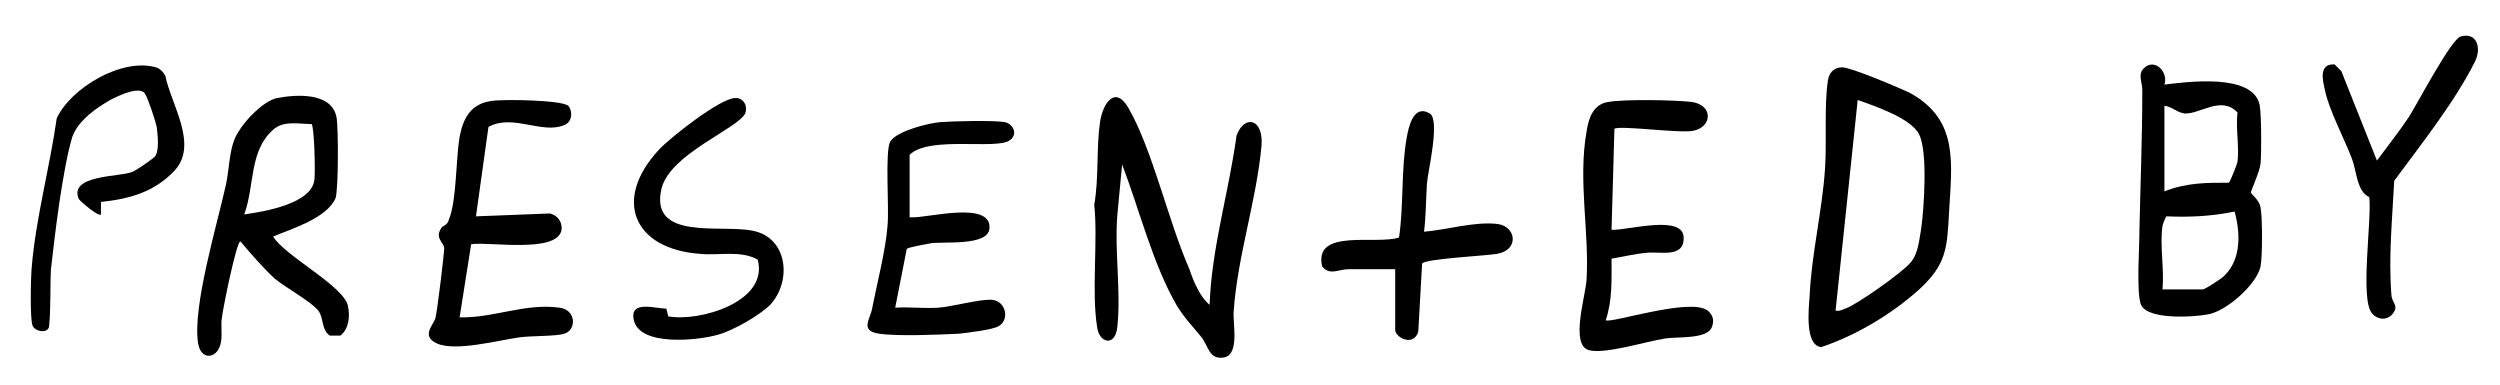
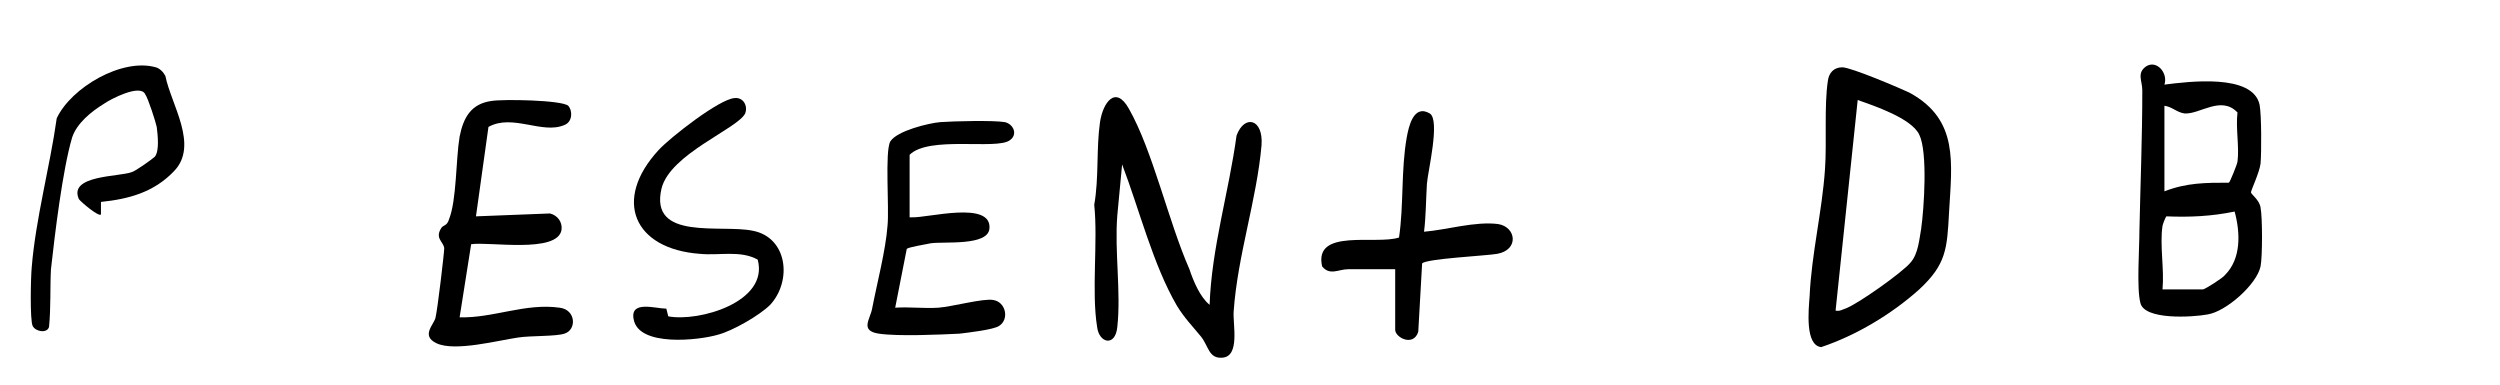
<svg xmlns="http://www.w3.org/2000/svg" version="1.0" id="Layer_1" x="0px" y="0px" viewBox="0 0 260 40" style="enable-background:new 0 0 260 40;" xml:space="preserve">
  <path d="M125.8,31.7c0.2-5.9,2-11.7,2.8-17.6c0.8-2.2,2.8-1.8,2.6,1c-0.5,5.7-2.5,11.5-2.9,17.3c-0.1,1.3,0.7,4.7-1.2,4.8 c-1.4,0.1-1.4-1.2-2.2-2.2c-0.9-1.1-1.7-1.9-2.5-3.2c-2.5-4.3-3.9-10-5.7-14.7l-0.5,5.3c-0.3,3.7,0.4,8,0,11.6 c-0.2,2.1-1.9,1.7-2.1,0c-0.6-3.7,0.1-8.9-0.3-12.7c0.5-2.8,0.2-5.8,0.6-8.6c0.3-2,1.6-3.9,3-1.4c2.5,4.4,4.1,11.7,6.3,16.7 C124.1,29.2,124.8,30.9,125.8,31.7" />
  <path d="M225.1,8.8c2.4-0.3,9.2-1.2,9.9,2.1c0.2,1.1,0.2,4.9,0.1,6.1c-0.1,0.9-1,2.8-1,3s0.9,0.8,1,1.6c0.2,1,0.2,5.1,0,6.1 c-0.4,1.9-3.6,4.7-5.5,5c-1.6,0.3-6.6,0.6-7-1.2c-0.4-1.5-0.1-5.7-0.1-7.5c0.1-4.8,0.3-9.7,0.3-14.6c0-1-0.6-1.8,0.4-2.5 C224.3,6.2,225.5,7.6,225.1,8.8 M232.7,16.8c0.2-1.5-0.2-3.5,0-5.1c-1.7-1.8-3.9,0.2-5.5,0.1c-0.8-0.1-1.3-0.7-2.1-0.8v8.9 c2.3-0.9,4.3-0.9,6.7-0.9C231.9,19,232.7,17,232.7,16.8 M224.9,23.5c-0.3,2,0.2,4.5,0,6.6h4.2c0.2,0,2.1-1.2,2.3-1.5 c1.7-1.7,1.6-4.4,1-6.6c-2.4,0.5-4.7,0.6-7.1,0.5C225.2,22.6,224.9,23.4,224.9,23.5" />
  <path d="M191.6,7c0.9,0,6.1,2.2,7.1,2.7c5,2.8,4.3,7.2,4,12.4c-0.2,3.8-0.3,5.4-3.1,8c-2.9,2.6-6.6,4.8-10.2,6 c-1.7-0.2-1.3-3.9-1.2-5.3c0.2-4.4,1.3-8.8,1.6-13.2c0.2-2.8-0.1-6.6,0.3-9.2C190.2,7.6,190.7,7,191.6,7 M190.9,32.3 c0.4,0.1,0.7-0.1,1-0.2c1.2-0.4,6-3.8,6.8-4.8c0.8-0.9,0.9-2.4,1.1-3.5c0.3-2.1,0.7-8-0.2-9.8c-0.8-1.7-4.7-3-6.4-3.6L190.9,32.3z" />
-   <path d="M28.8,10.2c2.1-0.4,5.7-0.6,6.2,2c0.2,1.1,0.2,7.5-0.1,8.4c-0.9,2.1-4.6,3.2-6.5,4c1.3,2.1,7.5,5.2,7.8,7.3 c0.2,1,0.1,2.3-0.8,3h-1.1c-0.9-0.6-0.6-1.8-1.2-2.6c-0.7-0.9-3.4-2.4-4.5-3.3c-1.3-1.2-2.5-2.6-3.6-3.9c-0.4,0-1.8,6.9-1.9,7.8 c-0.2,1,0.1,2.1-0.2,3c-0.4,1.4-2,1.6-2.3-0.2c-0.6-3.8,2-12.4,2.9-16.5c0.4-1.8,0.3-4,1.3-5.5C25.5,12.5,27.4,10.5,28.8,10.2 M32.4,12.9c-1.4,0-2.9-0.4-4,0.6c-2.5,2.2-1.9,5.8-3,8.8c2.1-0.3,7-1.1,7.3-3.6C32.8,17.9,32.7,13.2,32.4,12.9" />
-   <path d="M167.9,13.4l-0.3,10.5c1.6,0.1,7.6-1.7,7.5,0.9c0,2.1-2.6,1.3-3.9,1.5c-1.2,0.1-2.4,0.4-3.6,0.6c0,2.2,0.1,4.3-0.6,6.4 c0.4,0.4,8.8-2.4,10.6-1c0.6,0.5,0.7,1.1,0.4,1.8c-0.6,1.2-3.6,0.9-4.8,1.1c-2,0.3-6.4,1.7-8,1.2c-1.9-0.6-0.3-5.6-0.2-7.3 c0.3-5-0.9-10.3,0-15.4c0.2-1.4,0.7-2.9,2.3-3.1c1.6-0.3,7-0.2,8.6,0c2.3,0.3,2.2,2.6,0.2,3C174.8,13.9,168.3,13,167.9,13.4" />
  <path d="M59.1,11c0.5,0.6,0.4,1.7-0.4,2c-2.3,1-5.4-1.2-7.9,0.2l-1.3,9.3l7.7-0.3c0.8,0.2,1.3,0.9,1.2,1.7c-0.4,2.5-7.6,1.2-9.4,1.5 L47.8,33c3.5,0.1,6.8-1.5,10.4-1c1.7,0.2,1.8,2.3,0.5,2.7c-0.9,0.3-3.5,0.2-4.8,0.4c-2.1,0.3-6.6,1.5-8.5,0.6 c-1.7-0.8-0.2-2-0.1-2.7c0.2-0.8,0.9-6.7,0.9-7.2c-0.1-0.7-1-1-0.3-2.1c0.2-0.3,0.6-0.2,0.8-0.9c0.8-2,0.7-6.2,1.1-8.6 c0.4-2,1.2-3.4,3.3-3.7C52.3,10.3,58.4,10.4,59.1,11" />
  <g>
    <path d="M94.8,22.6c1.6,0.1,8.4-1.8,8.1,1.2c-0.2,1.8-4.7,1.3-6.1,1.5c-0.4,0.1-2.4,0.4-2.5,0.6L93.1,32c1.5-0.1,3,0.1,4.5,0 c1.4-0.1,4.7-1,5.7-0.8c1.3,0.2,1.7,2,0.6,2.7c-0.6,0.4-3.3,0.7-4.1,0.8c-2,0.1-6.4,0.3-8.4,0s-0.9-1.5-0.7-2.6 c0.5-2.6,1.4-6,1.6-8.6c0.2-1.8-0.3-7.8,0.3-8.8c0.7-1.1,4-1.9,5.2-2c1.4-0.1,5.5-0.2,6.7,0c0.9,0.2,1.4,1.3,0.5,1.9 c-1.4,1-8.4-0.5-10.4,1.5v6.5H94.8z" />
  </g>
  <g>
    <path d="M10.5,22.3c-0.2,0.3-2.1-1.3-2.3-1.6c-1.1-2.5,4.2-2.3,5.5-2.8c0.4-0.1,2.2-1.4,2.4-1.6c0.5-0.6,0.3-2.3,0.2-3.1 c-0.1-0.5-0.9-3-1.2-3.4c-0.5-1.1-3.6,0.5-4.3,1c-1.3,0.8-2.8,2-3.3,3.5c-1,3.4-1.8,10.1-2.2,13.7c-0.1,1.8,0,4-0.2,6 c-0.2,0.7-1.4,0.5-1.7-0.1s-0.2-5.1-0.1-6.1c0.4-5,1.9-10.5,2.6-15.5C7.4,9.1,12.7,6,16.2,7c0.4,0.1,0.8,0.5,1,0.9 c0.6,3,3.5,7.2,0.9,9.9C16,20,13.4,20.7,10.5,21V22.3z" />
  </g>
  <path d="M80.1,31.7c-1.1,1.1-3.9,2.7-5.4,3.1c-2,0.6-8.3,1.3-8.8-1.6c-0.4-2,2.3-1.1,3.4-1.1l0.2,0.8c3.2,0.6,10.5-1.5,9.3-5.9 c-1.8-1-4-0.4-6-0.6c-6.9-0.5-9.1-5.6-4.3-10.8c1.2-1.3,6.3-5.3,7.9-5.4c0.9-0.1,1.4,0.8,1.1,1.6c-0.8,1.6-7.8,4.2-8.7,7.8 c-1.3,5.5,6.2,3.7,9.5,4.4C81.9,24.7,82.4,29.2,80.1,31.7" />
  <g>
    <path d="M145.2,28c-1.7,0-3.3,0-5,0c-1,0-1.9,0.7-2.7-0.3c-0.9-4,5.6-2.2,8-3c0.5-3.4,0.2-7,0.8-10.4c0.2-1.1,0.7-3.5,2.4-2.5 c1.1,0.7-0.2,6-0.3,7.3c-0.1,1.6-0.1,3.4-0.3,5c2.4-0.2,5.3-1.1,7.7-0.8c1.9,0.3,2.2,2.7-0.1,3.1c-1.1,0.2-7.4,0.5-7.8,1l-0.4,7.1 c-0.5,1.6-2.4,0.6-2.4-0.2V28H145.2z" />
  </g>
-   <path d="M246.4,20.5c-1.3-0.6-1.3-2.7-1.8-4c-0.8-2.1-2.4-5.1-2.8-7.1c-0.3-1.2-0.6-2.8,1-2.7l0.7,0.7l3.7,9.3 c1.1-1.5,2.3-3,3.3-4.5c0.9-1.4,4.4-8.1,5.4-8.4c1.7-0.5,2.2,1.2,1.5,2.6c-2.1,4.2-5.6,8.6-8.4,12.4c-0.2,3.9-0.6,7.9-0.3,11.8 c0,0.8,0.7,1.1,0.3,1.8c-0.5,0.9-1.6,1-2.3,0.2C245.4,31.2,246.7,22.7,246.4,20.5" />
</svg>